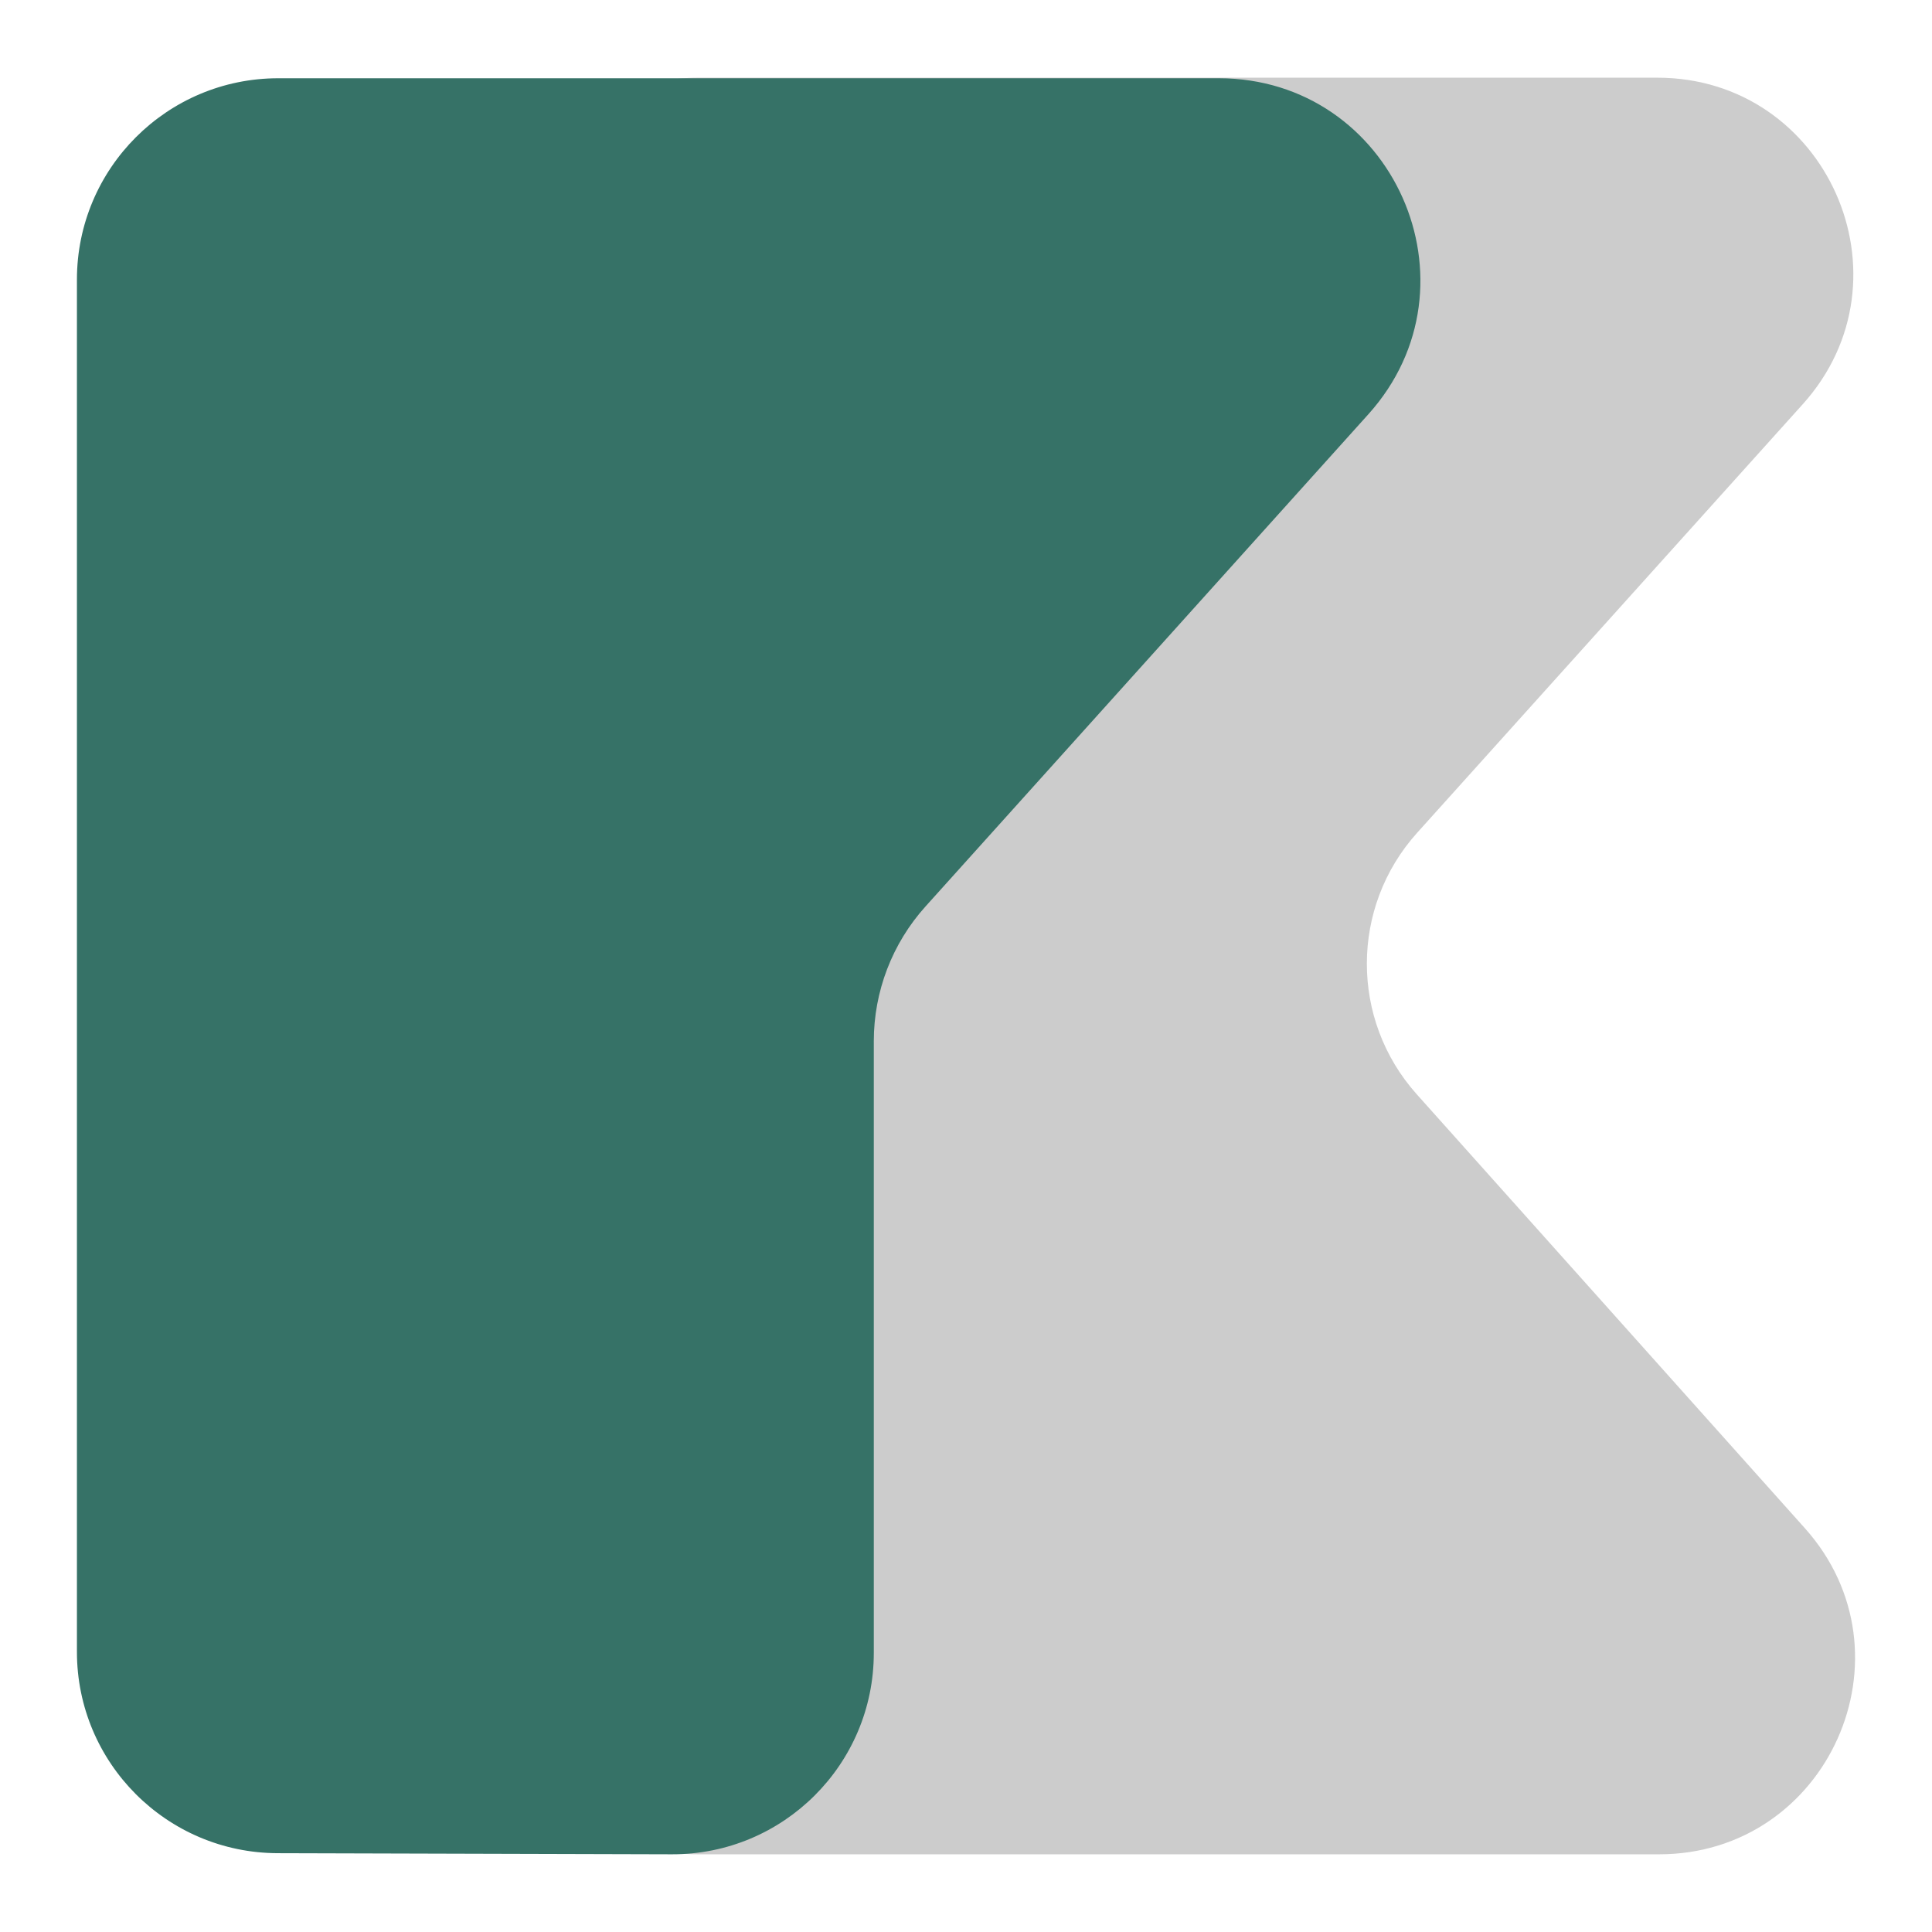
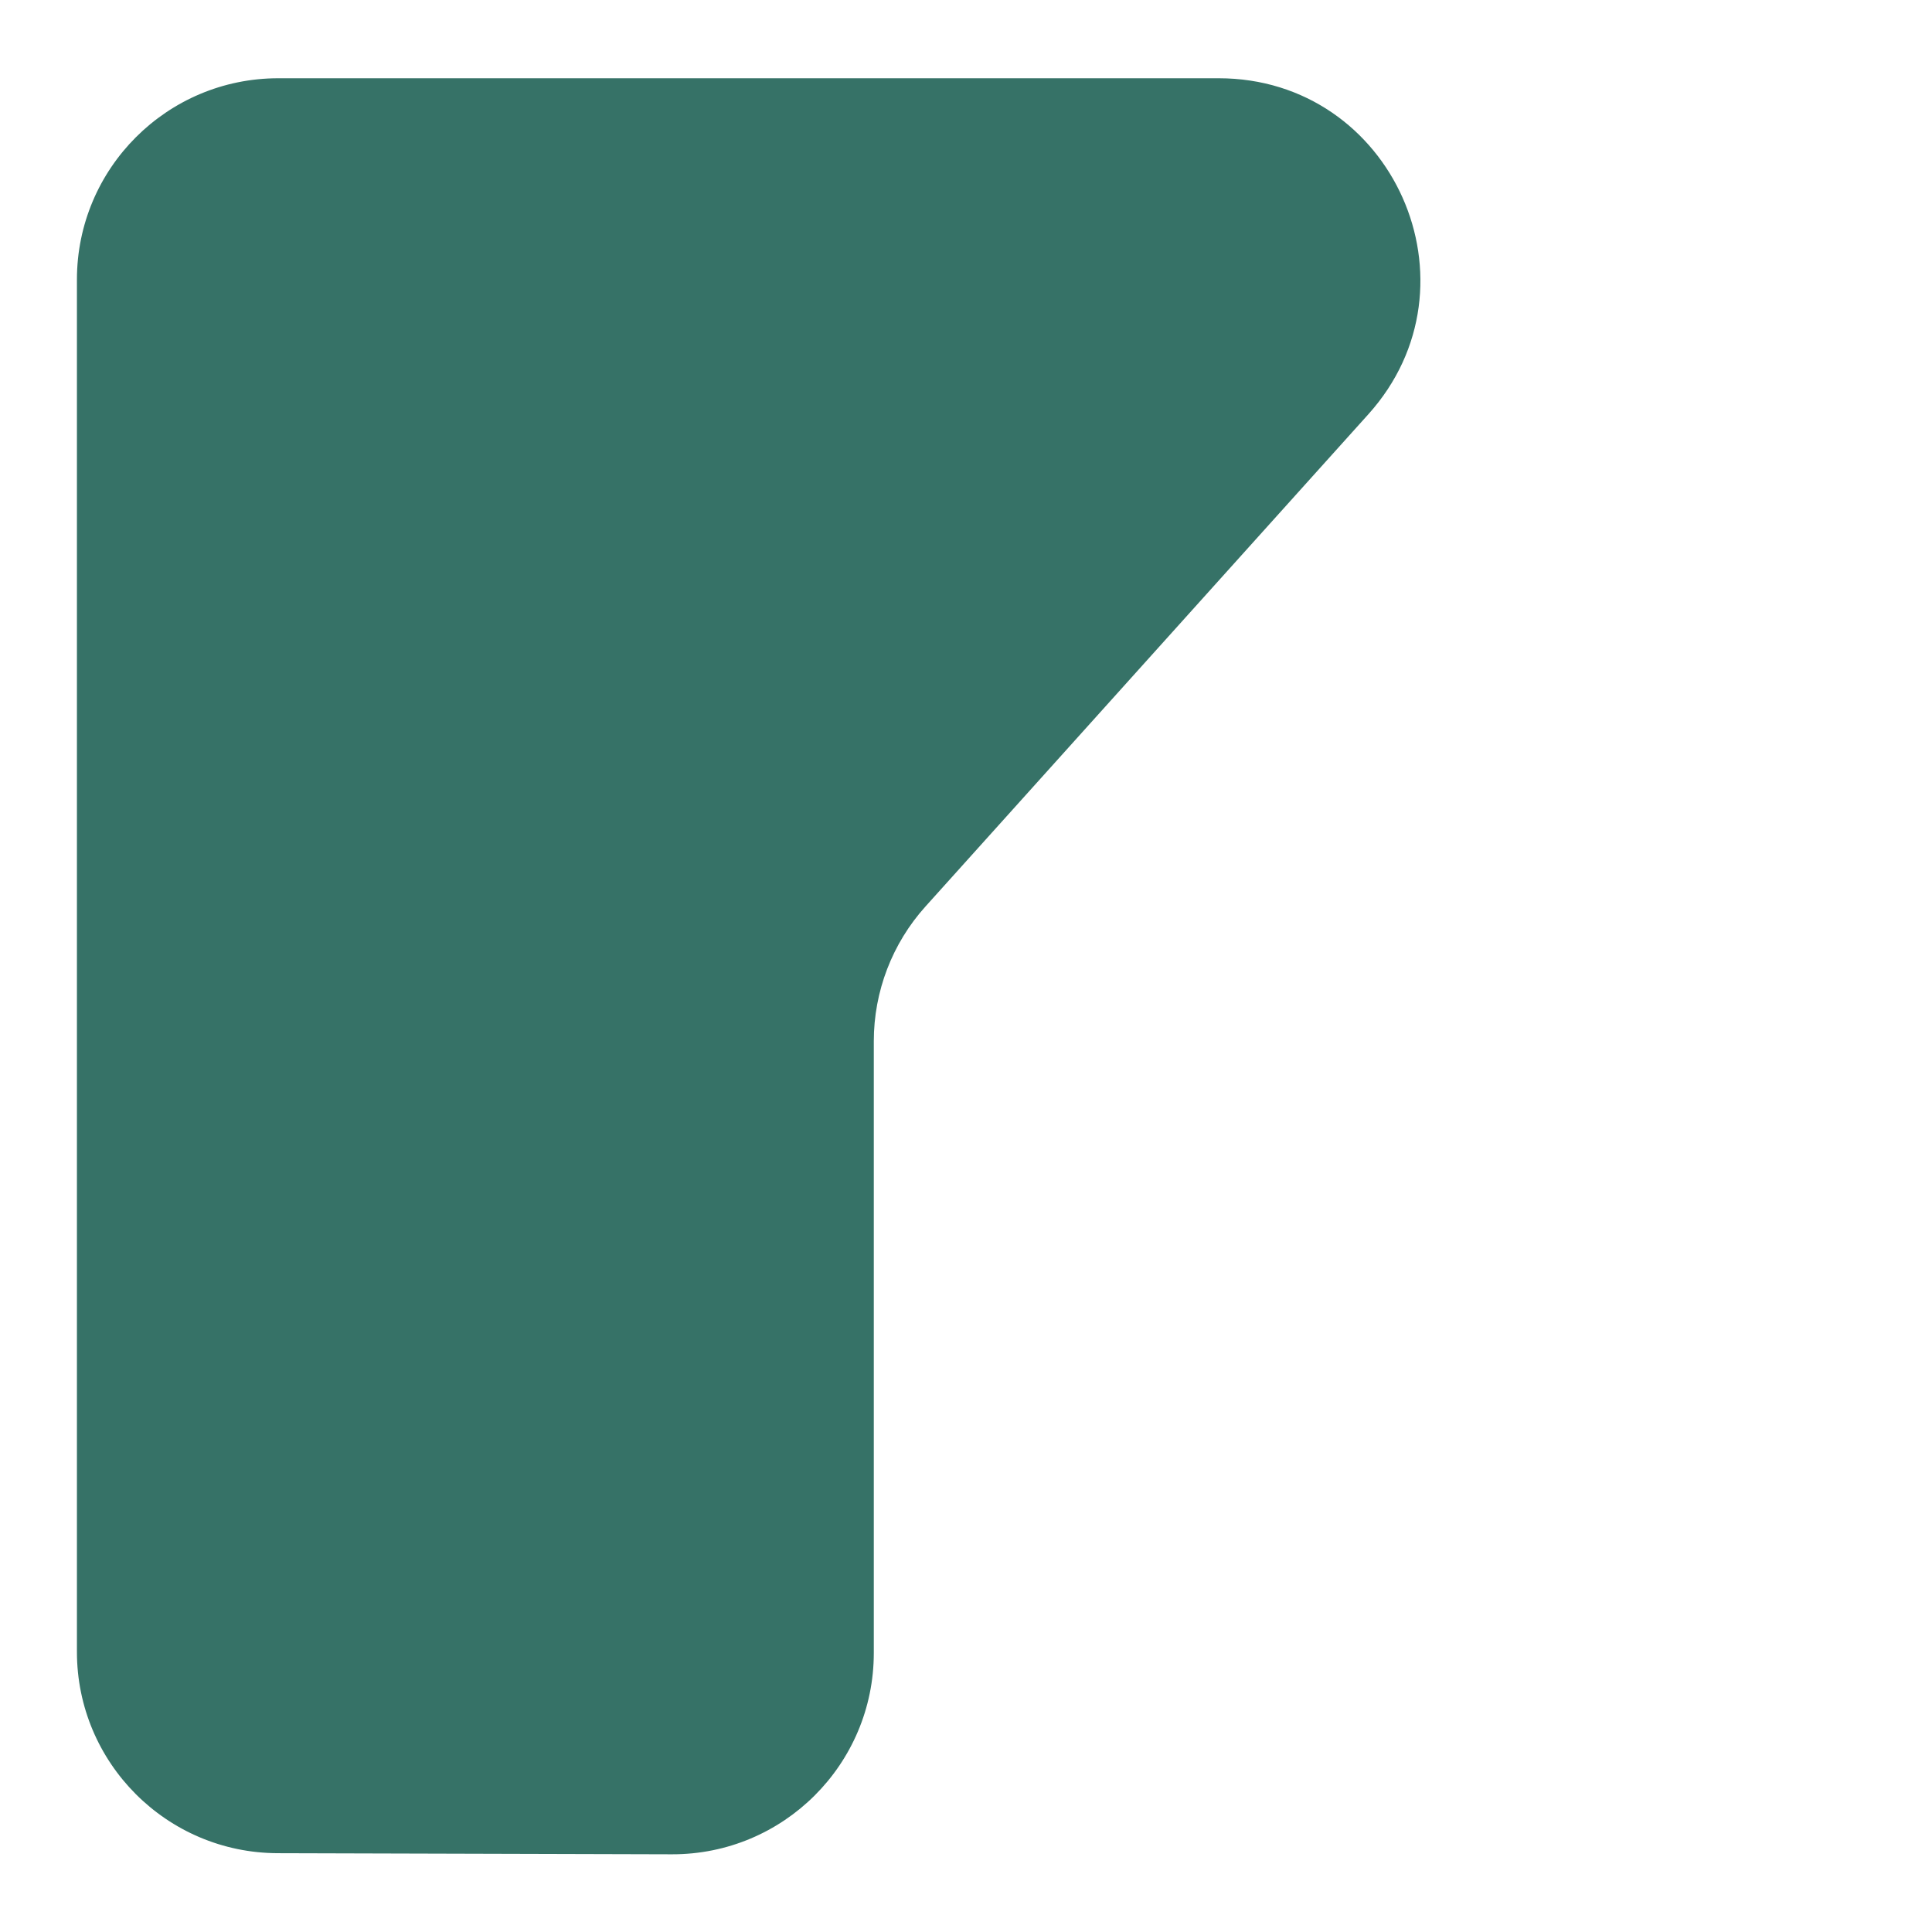
<svg xmlns="http://www.w3.org/2000/svg" x="0pt" y="0pt" width="2000pt" height="2000pt" viewBox="0 0 2000 2000">
  <g id="am1">
    <g id="am2">
-       <path id="am3" style="fill:#cccccc;fill-opacity:1;fill-rule:evenodd;opacity:1;stroke:none;" d="M520.484,282.977 C520.484,171.113,611.168,80.429,723.032,80.429 C723.032,80.429,1715.63,80.429,1715.63,80.429 C1890.97,80.429,1983.48,288.102,1866.2,418.453 C1866.2,418.453,1466.94,862.198,1466.94,862.198 C1397.79,939.052,1397.62,1055.65,1466.54,1132.71 C1466.54,1132.71,1868.39,1581.99,1868.39,1581.99 C1985.1,1712.48,1892.49,1919.57,1717.42,1919.57 C1717.42,1919.57,723.032,1919.57,723.032,1919.57 C611.168,1919.57,520.484,1828.89,520.484,1717.02 C520.484,1717.02,520.484,282.977,520.484,282.977 z" />
      <path id="am4" style="fill:#367267;fill-opacity:1;fill-rule:evenodd;opacity:1;stroke:none;" d="M79.633,289.446 C79.633,174.327,172.955,81.005,288.073,81.005 C288.073,81.005,1261.54,81.005,1261.54,81.005 C1441.99,81.005,1537.19,294.72,1416.5,428.863 C1416.5,428.863,958.044,938.401,958.044,938.401 C923.609,976.673,904.556,1026.33,904.556,1077.82 C904.556,1077.82,904.556,1711.12,904.556,1711.12 C904.556,1826.47,810.878,1919.88,695.532,1919.56 C695.532,1919.56,287.489,1918.42,287.489,1918.42 C172.599,1918.1,79.633,1824.87,79.633,1709.98 C79.633,1709.98,79.633,289.446,79.633,289.446 z" />
    </g>
  </g>
</svg>